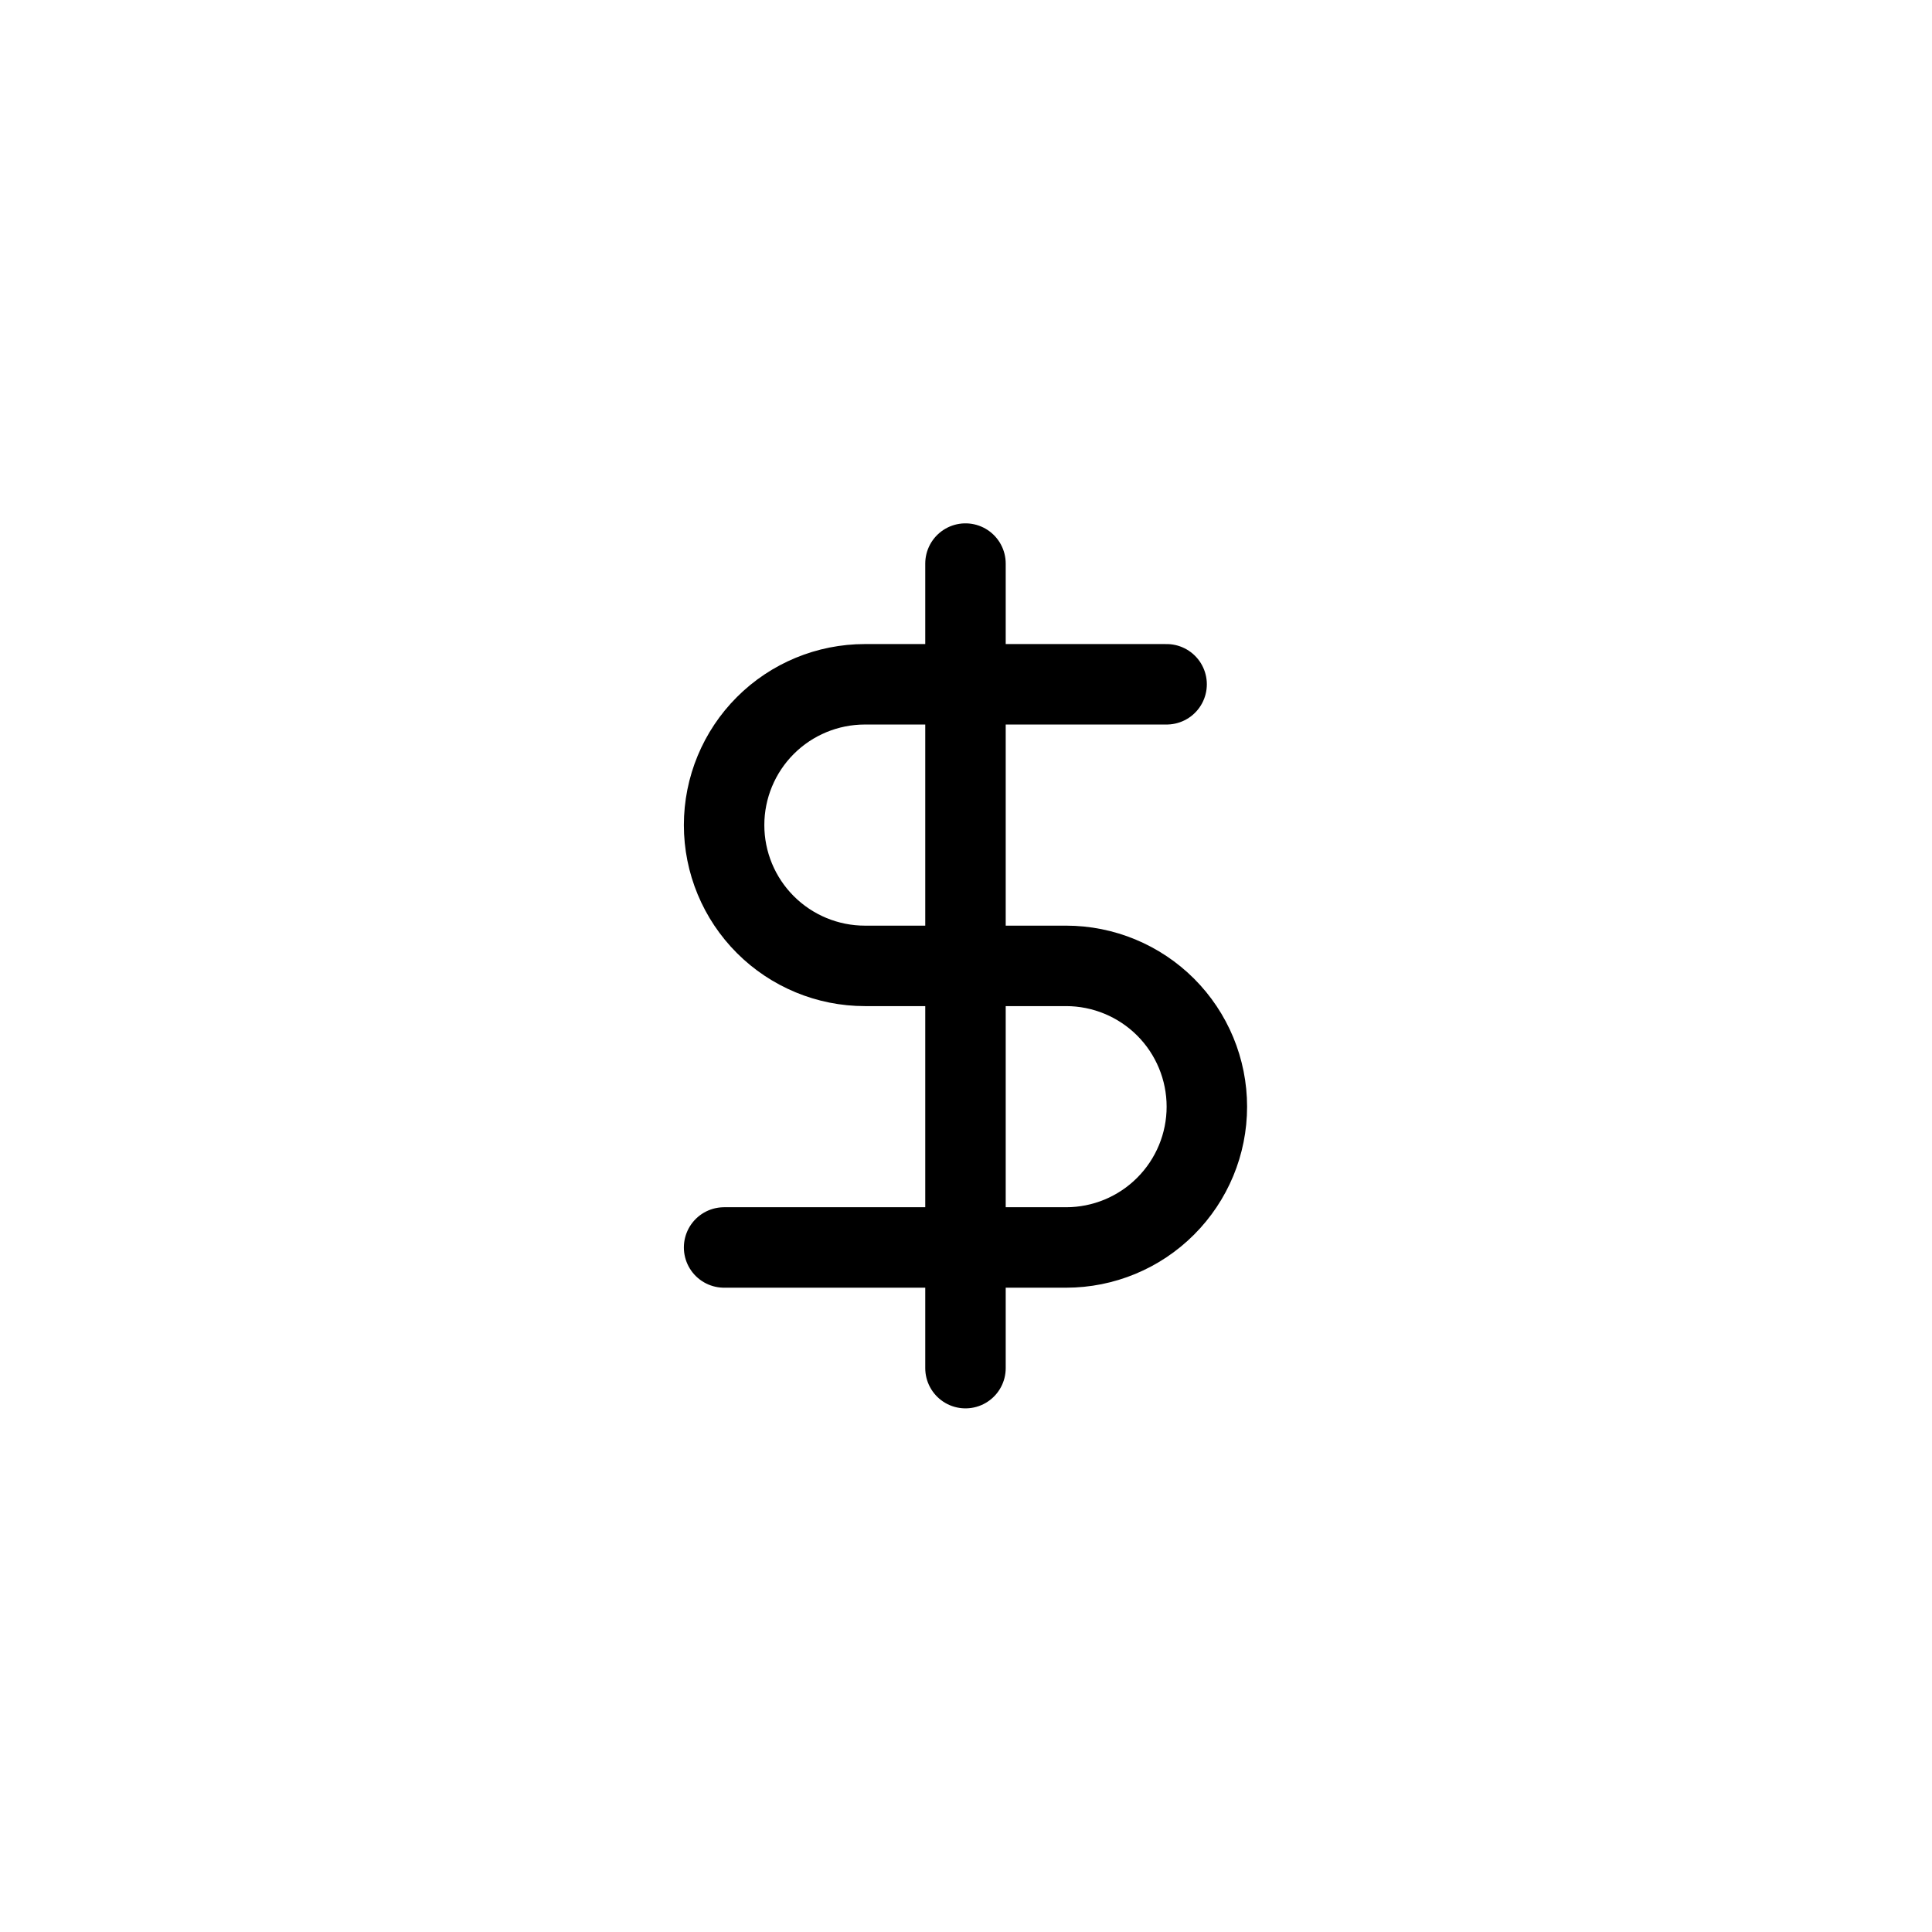
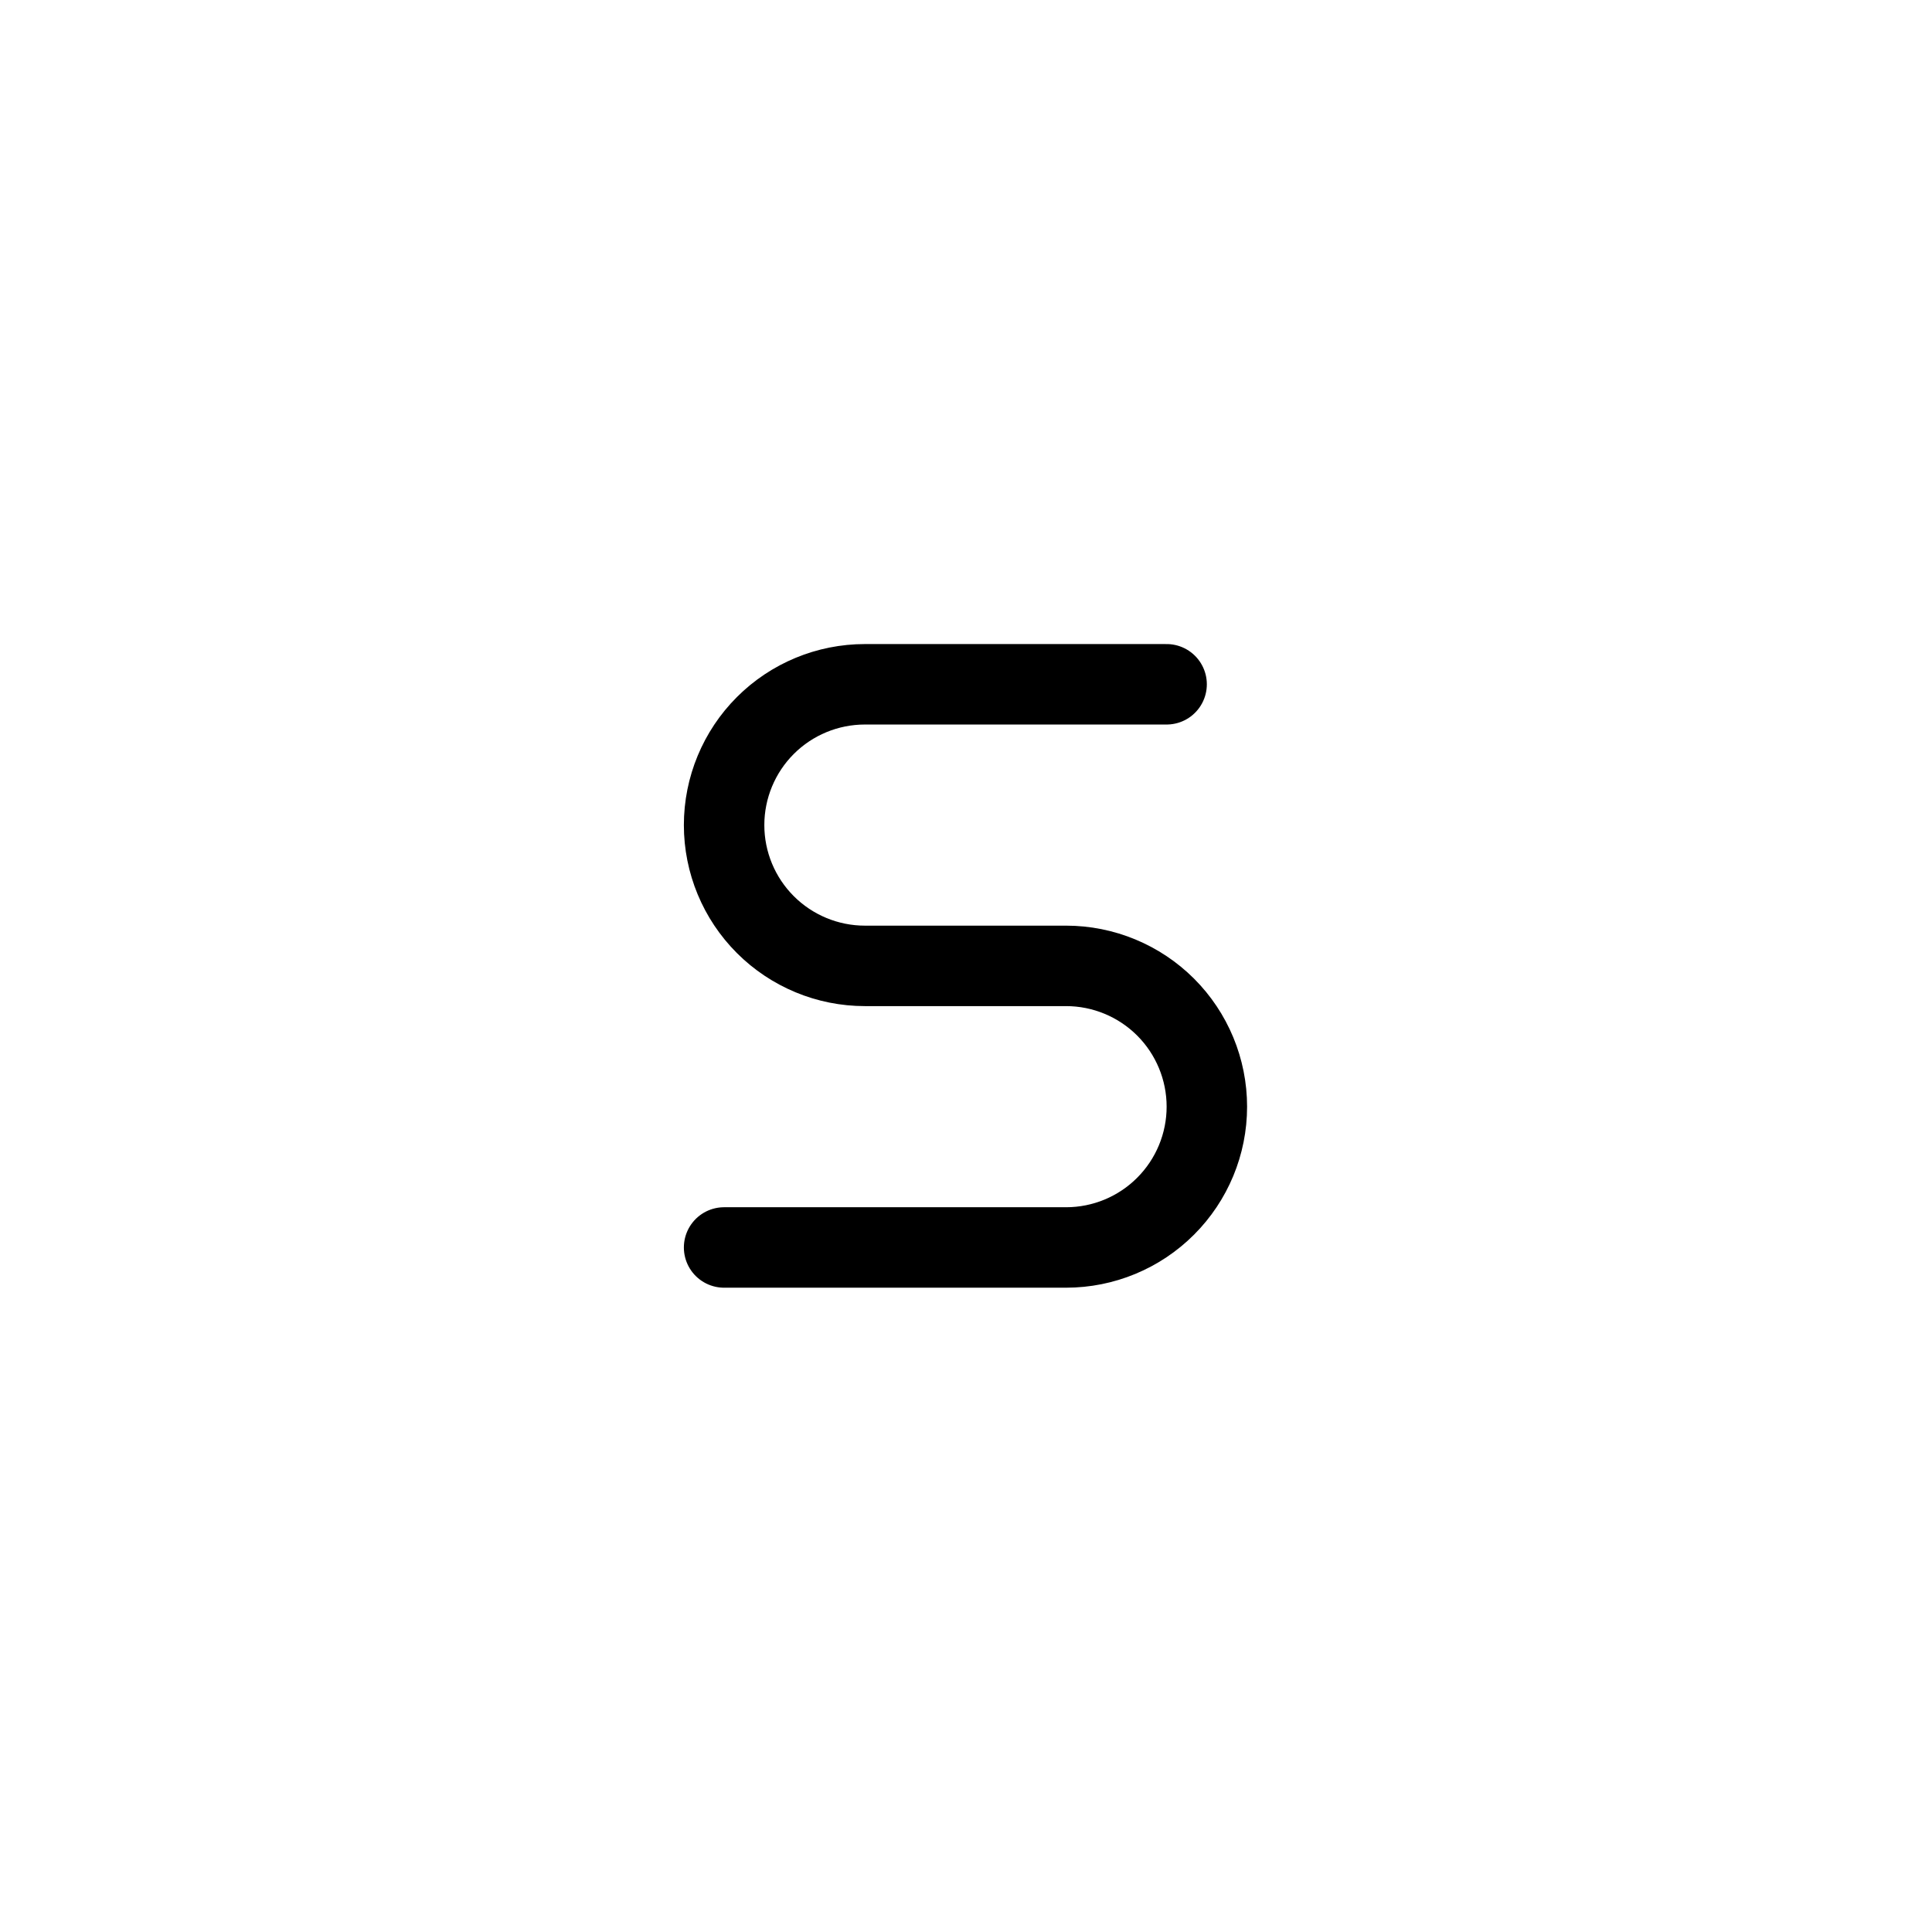
<svg xmlns="http://www.w3.org/2000/svg" width="48" height="48" viewBox="0 0 48 48" fill="none">
-   <path d="M23.987 14.002V33.991" stroke="black" stroke-width="1.999" stroke-linecap="round" stroke-linejoin="round" />
  <path d="M28.984 17.001H21.488C20.561 17.001 19.671 17.369 19.015 18.025C18.359 18.681 17.99 19.571 17.99 20.499C17.99 21.427 18.359 22.316 19.015 22.972C19.671 23.628 20.561 23.997 21.488 23.997H26.486C27.413 23.997 28.303 24.366 28.959 25.021C29.615 25.677 29.984 26.567 29.984 27.495C29.984 28.423 29.615 29.312 28.959 29.968C28.303 30.625 27.413 30.993 26.486 30.993H17.99" stroke="black" stroke-width="1.999" stroke-linecap="round" stroke-linejoin="round" />
</svg>